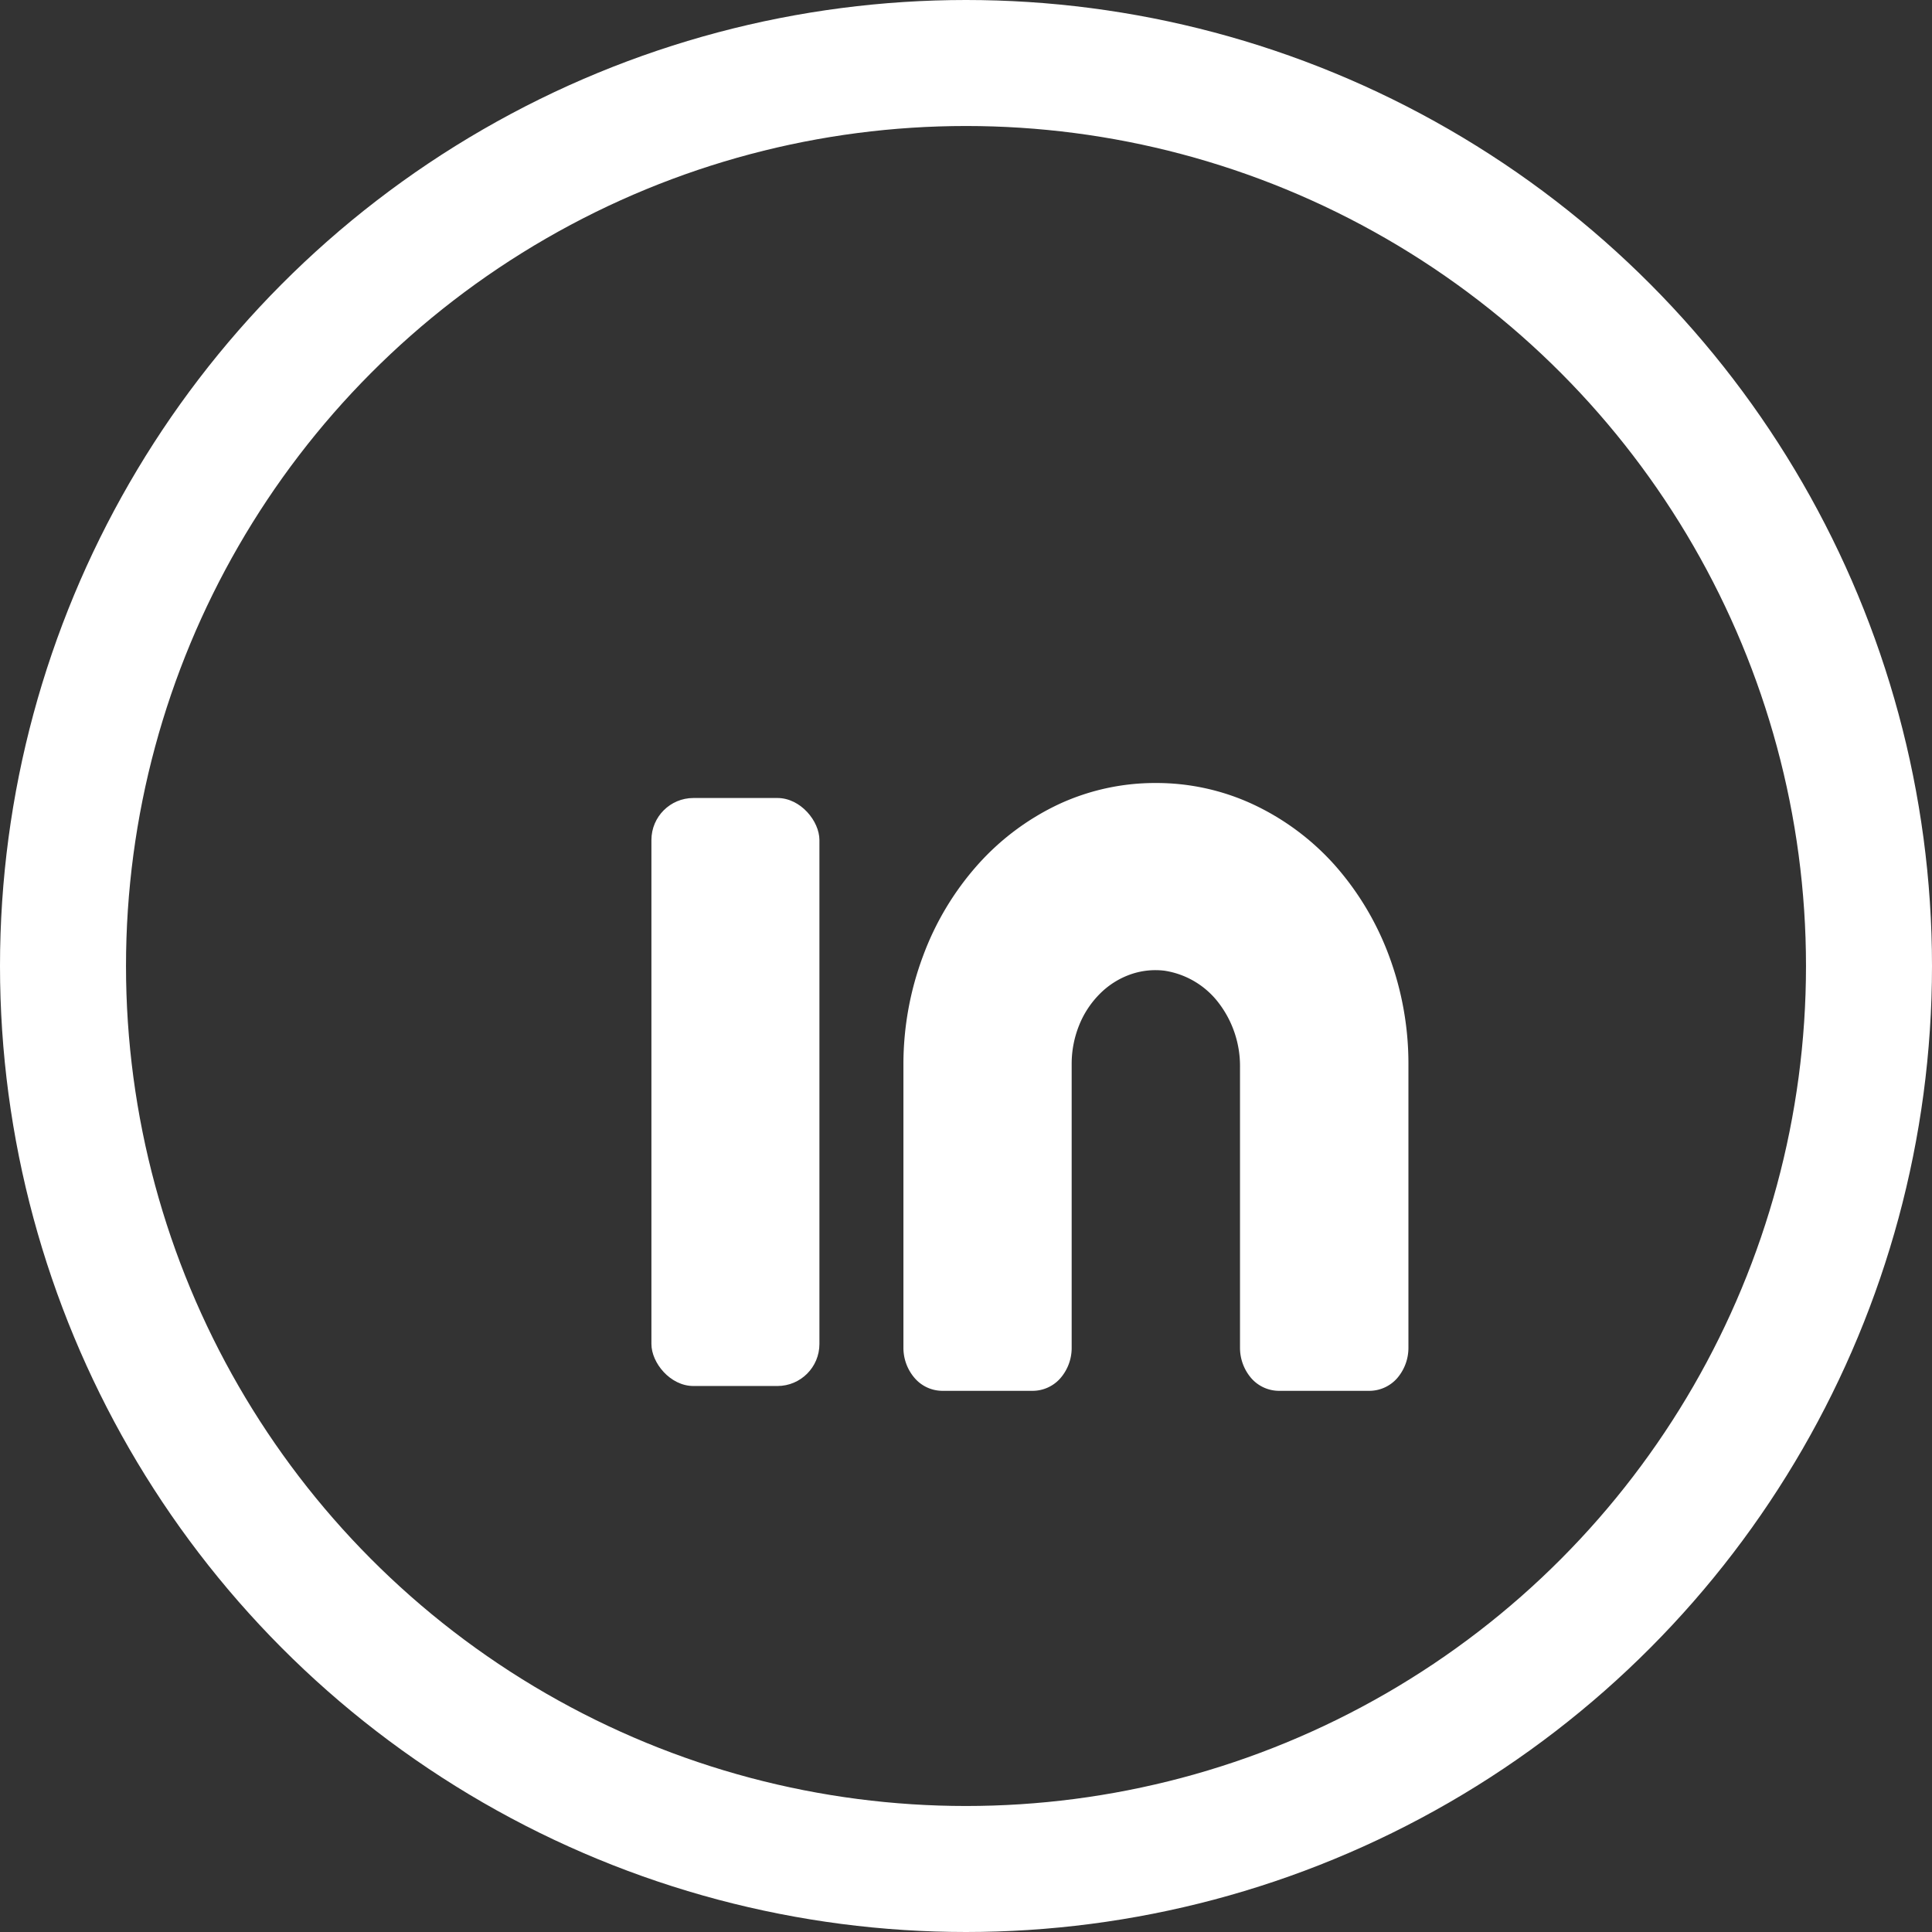
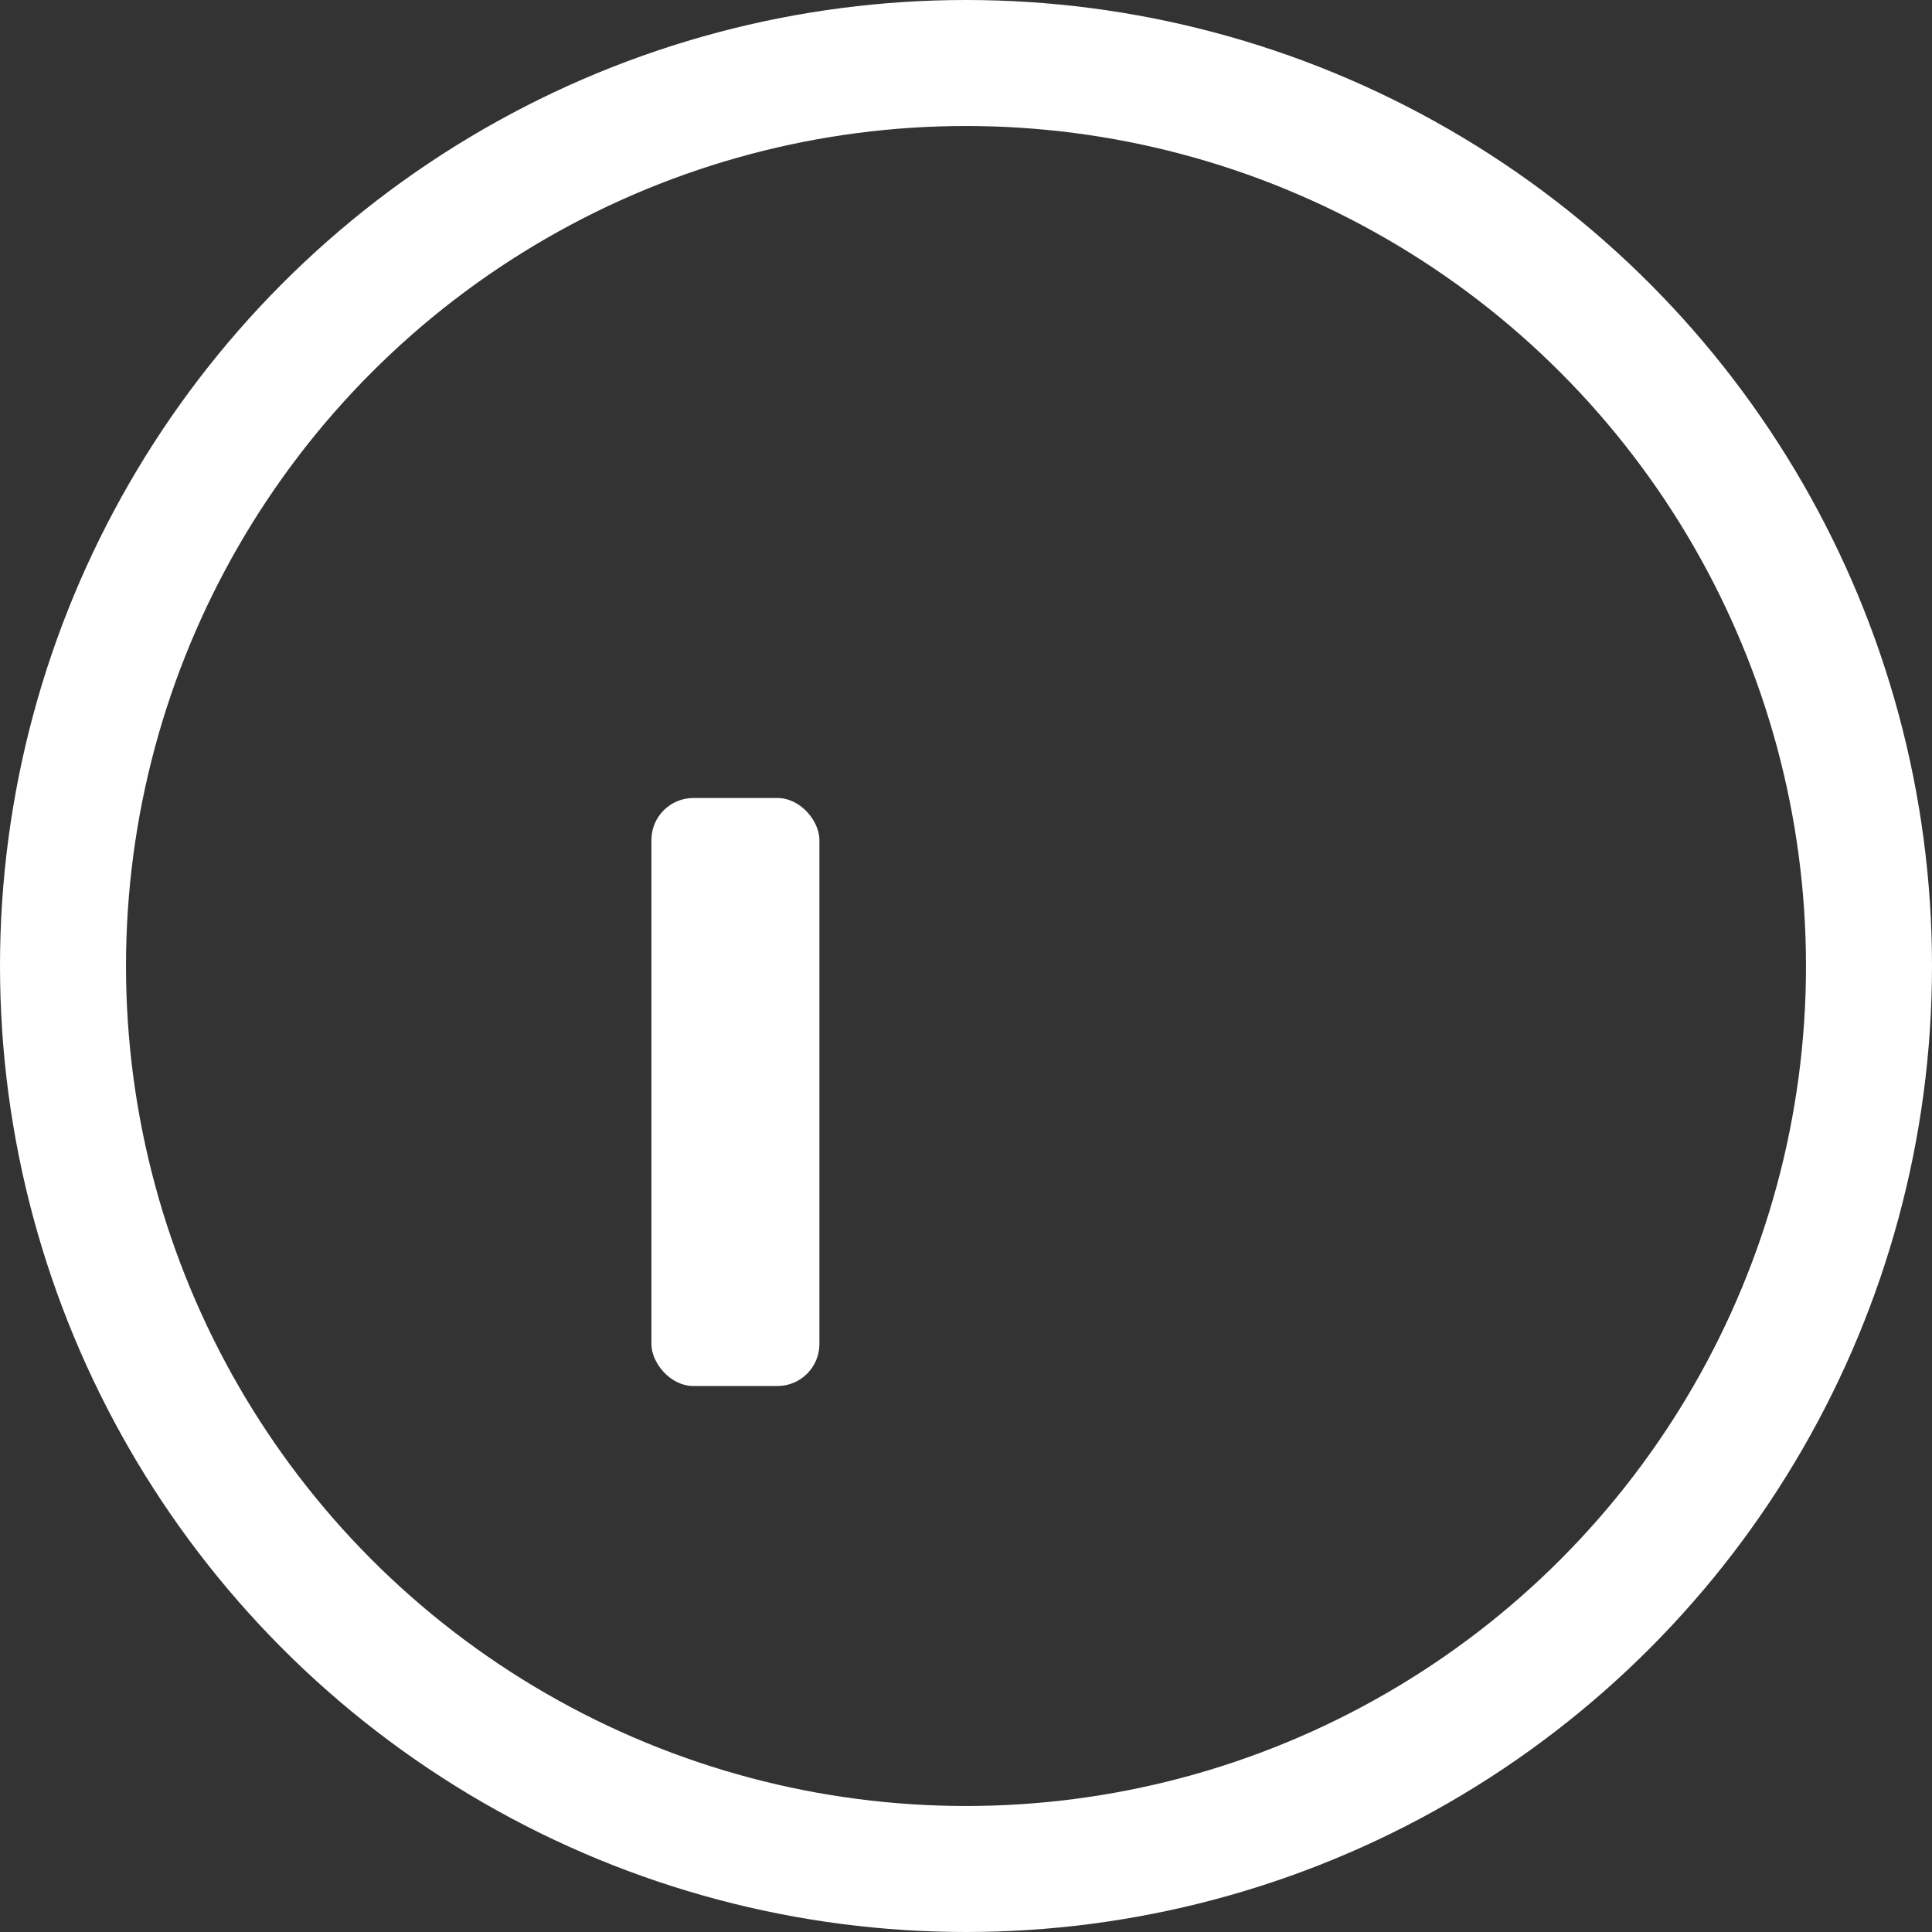
<svg xmlns="http://www.w3.org/2000/svg" id="Component_3_1" data-name="Component 3 – 1" width="46" height="46" viewBox="0 0 46 46">
  <rect x="0" y="0" width="46" height="46" fill="#333333" stroke="none" />
  <defs>
    <clipPath id="clip-path">
-       <rect id="Rectangle_8" data-name="Rectangle 8" width="12.019" height="14.476" fill="none" />
-     </clipPath>
+       </clipPath>
  </defs>
  <g id="Ellipse_1" data-name="Ellipse 1" fill="none" stroke="#fff" stroke-width="3">
    <circle cx="23" cy="23" r="23" stroke="none" />
    <circle cx="23" cy="23" r="21.5" fill="none" />
  </g>
  <g id="Group_96" data-name="Group 96" transform="translate(21.51 18.643)">
    <g id="Group_8" data-name="Group 8" transform="translate(0 0)" clip-path="url(#clip-path)">
-       <path id="Path_2" data-name="Path 2" d="M6.01,0a5.445,5.445,0,0,0-2.3.5A6.018,6.018,0,0,0,1.766,1.95a6.81,6.81,0,0,0-1.3,2.172A7.355,7.355,0,0,0,0,6.686v6.756a1.1,1.1,0,0,0,.271.73.875.875,0,0,0,.653.3H3.082a.881.881,0,0,0,.655-.3,1.1,1.1,0,0,0,.269-.73V6.686a2.458,2.458,0,0,1,.174-.909,2.23,2.23,0,0,1,.489-.75,1.939,1.939,0,0,1,.721-.464,1.788,1.788,0,0,1,.826-.094,2,2,0,0,1,1.29.767,2.473,2.473,0,0,1,.508,1.531v6.675a1.107,1.107,0,0,0,.269.73.881.881,0,0,0,.655.3H11.1a.884.884,0,0,0,.655-.3,1.107,1.107,0,0,0,.269-.73V6.686a7.354,7.354,0,0,0-.46-2.565,6.839,6.839,0,0,0-1.3-2.172A6.036,6.036,0,0,0,8.307.5,5.456,5.456,0,0,0,6.01,0" transform="translate(0 0)" fill="#fff" />
-     </g>
+       </g>
  </g>
  <rect id="Rectangle_93" data-name="Rectangle 93" width="4" height="14" rx="1" transform="translate(15.51 19)" fill="#fff" />
</svg>